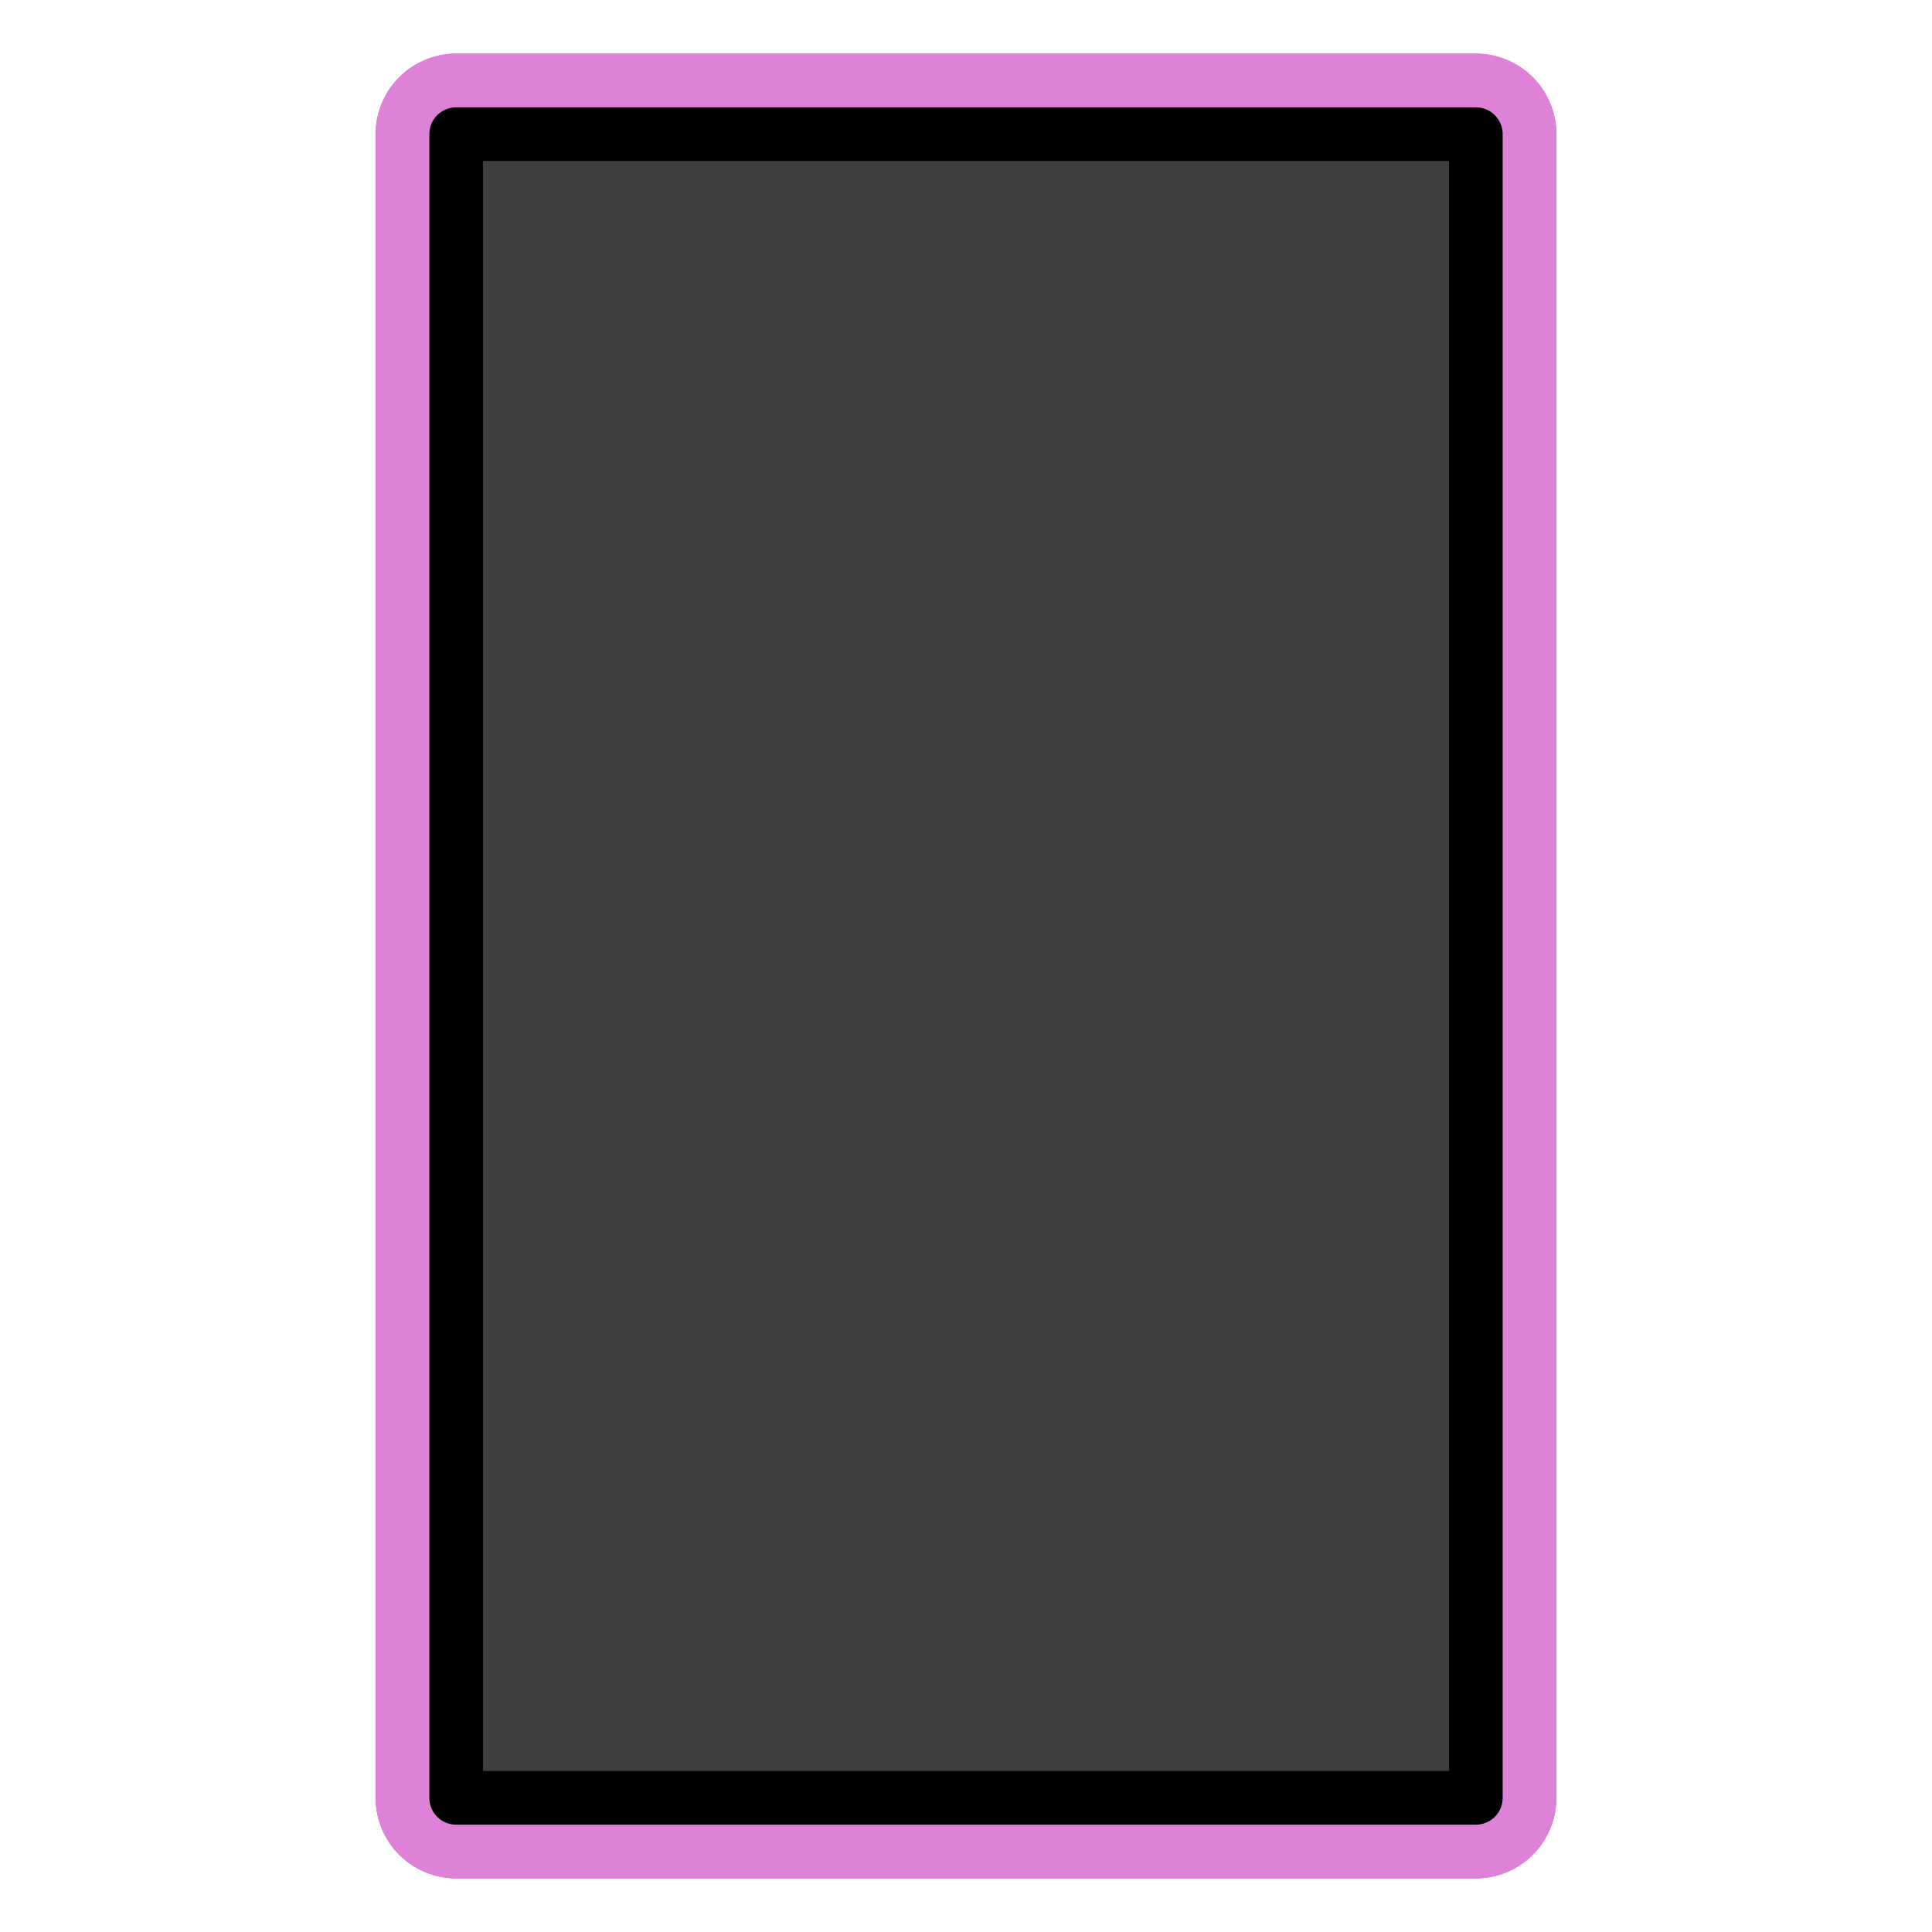
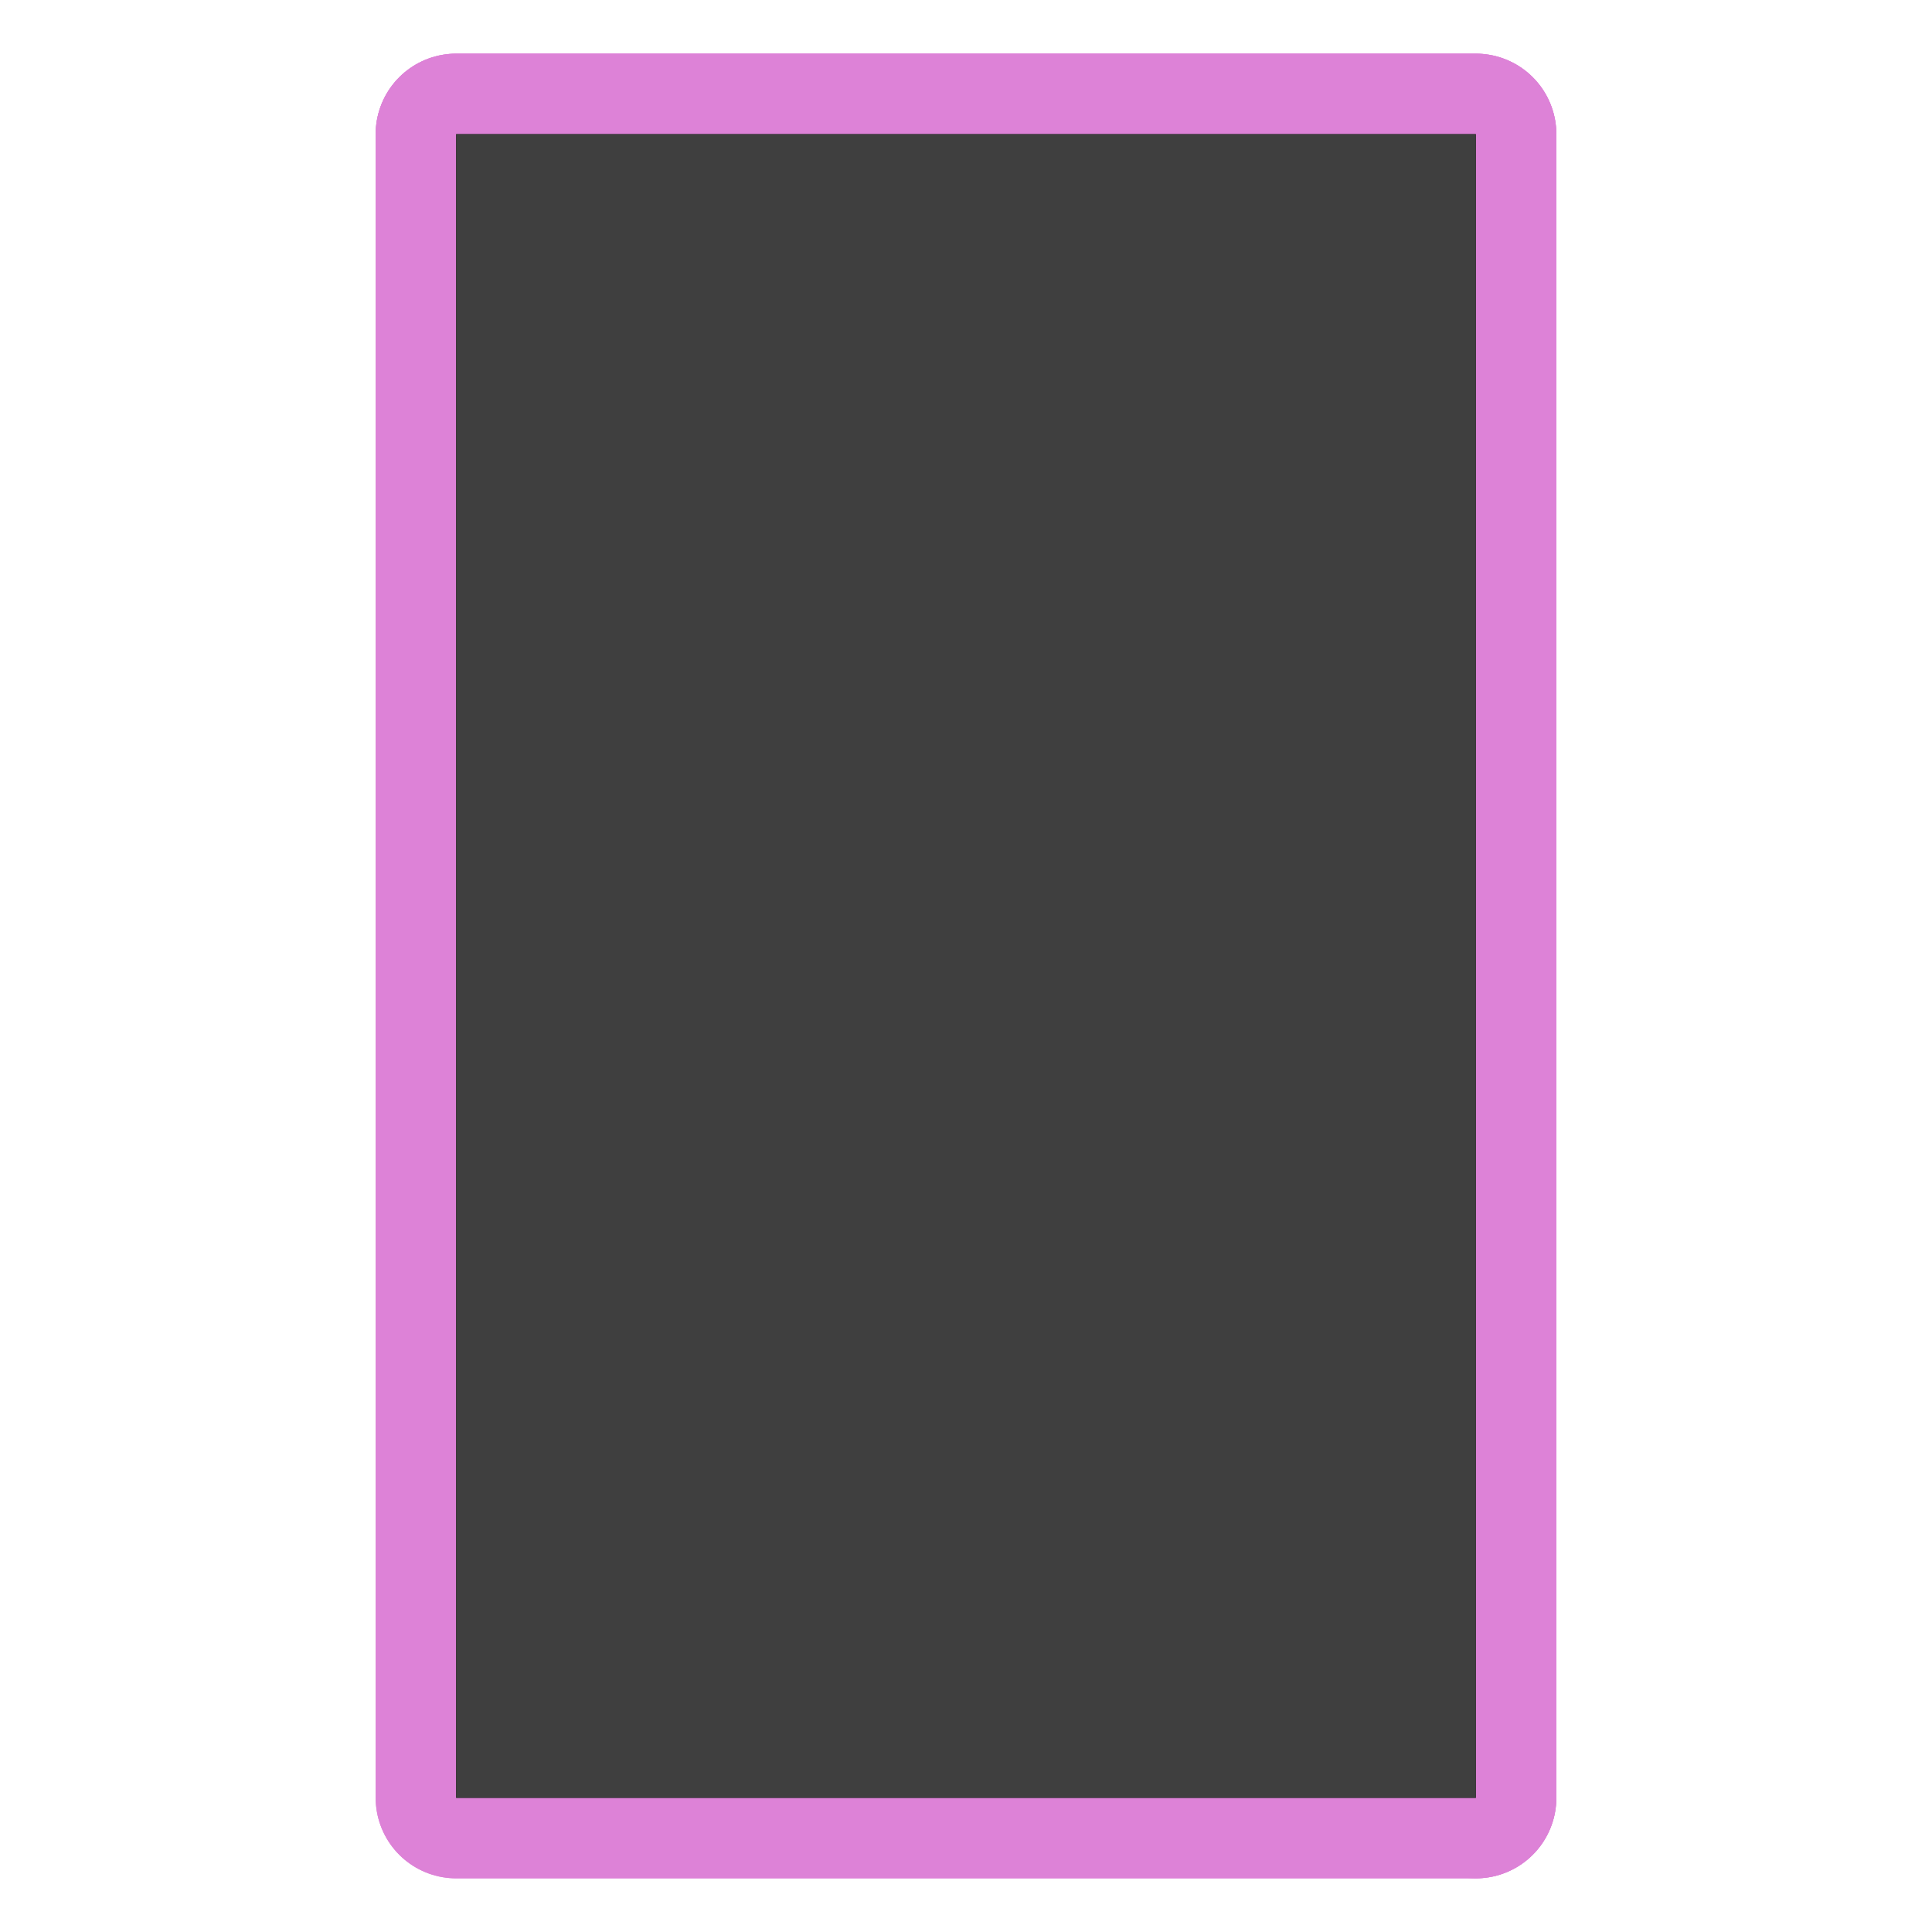
<svg xmlns="http://www.w3.org/2000/svg" id="emoji" viewBox="0 0 72 72">
  <g id="white-padding">
    <g id="line-supplement">
      <path fill="#dd82d7" d="M55 67L55 5L17 5L17 67L55 67Z" stroke="#dd82d7" stroke-width="6" stroke-linecap="round" stroke-linejoin="round" />
    </g>
    <g id="color">
      <path fill="#dd82d7" d="M55 67L55 5L17 5L17 67L55 67Z" stroke="#dd82d7" stroke-width="6" stroke-linecap="round" stroke-linejoin="round" />
    </g>
    <g id="line">
-       <path fill="none" stroke="#dd82d7" stroke-linecap="round" stroke-linejoin="round" stroke-width="6" d="M55 67L55 5L17 5L17 67L55 67Z" />
+       <path fill="none" stroke="#dd82d7" stroke-linecap="round" stroke-linejoin="round" stroke-width="6" d="M55 67L55 5L17 5L55 67Z" />
    </g>
  </g>
  <g id="emoji-original">
    <g id="line-supplement">
      <path fill="#000" d="M55 67L55 5L17 5L17 67L55 67Z" />
    </g>
    <g id="color">
      <path fill="#3F3F3F" d="M55 67L55 5L17 5L17 67L55 67Z" />
    </g>
    <g id="line">
-       <path fill="none" stroke="#000" stroke-linecap="round" stroke-linejoin="round" stroke-width="2" d="M55 67L55 5L17 5L17 67L55 67Z" />
-     </g>
+       </g>
  </g>
</svg>